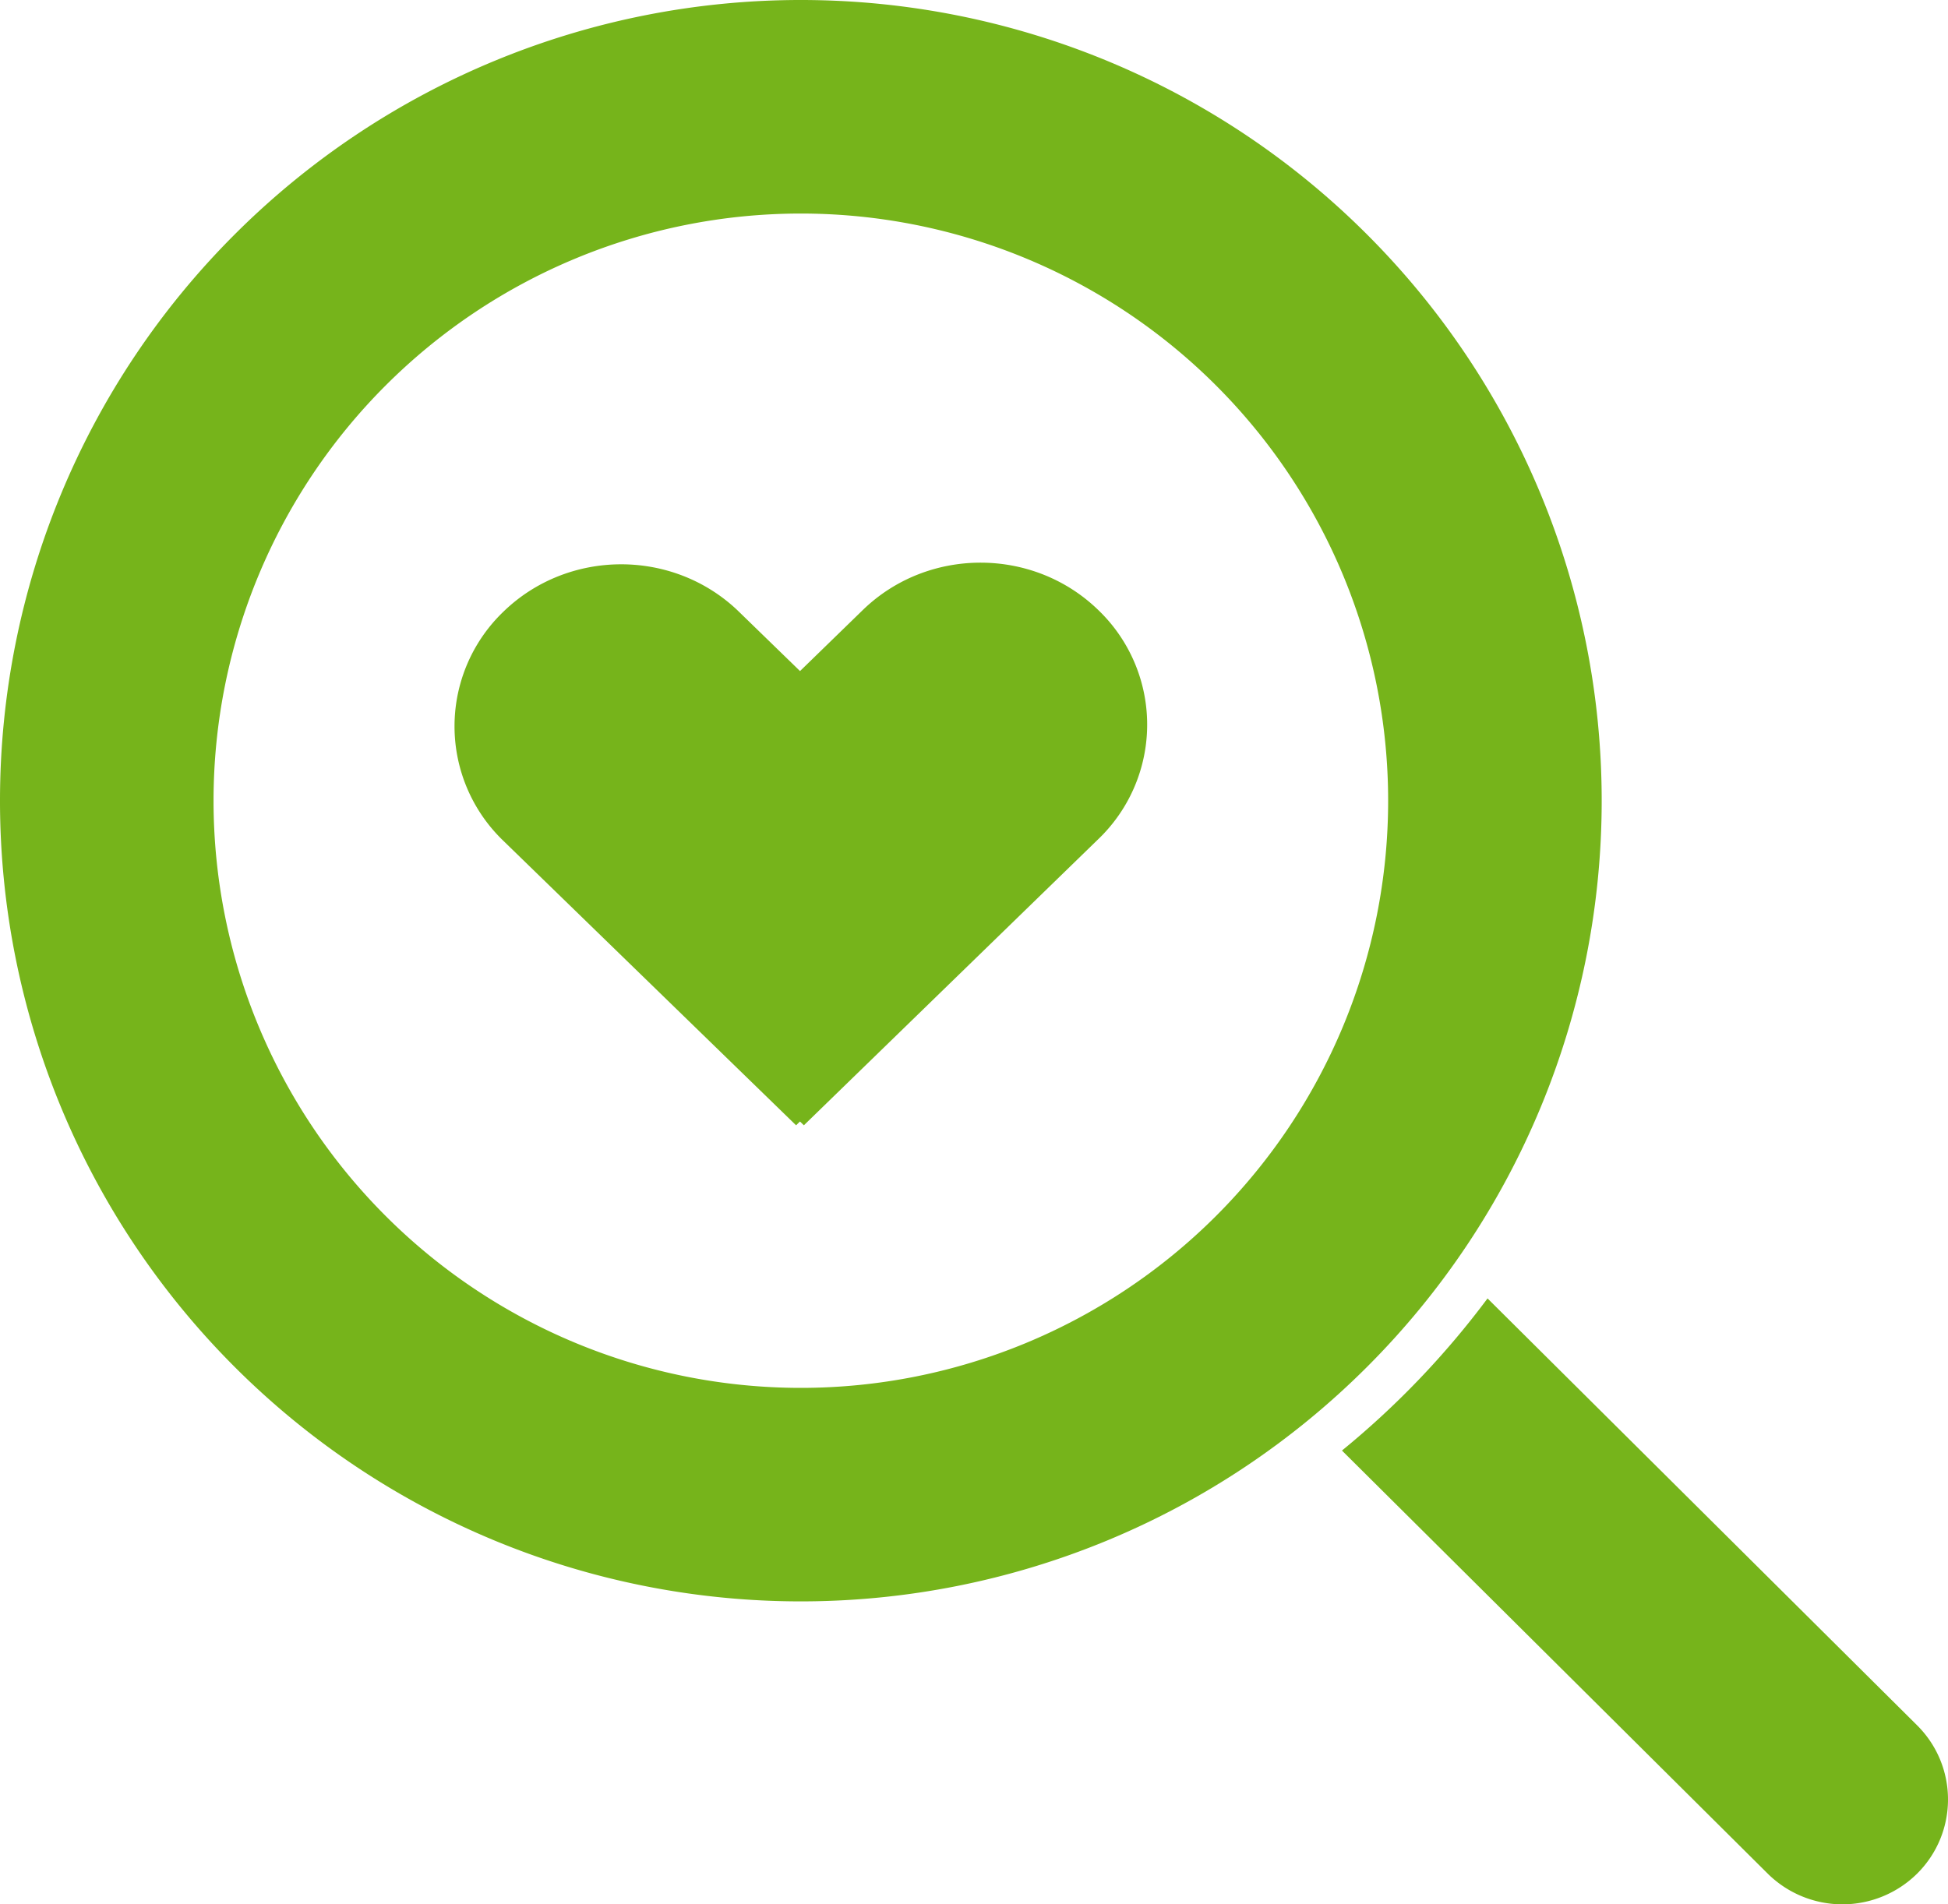
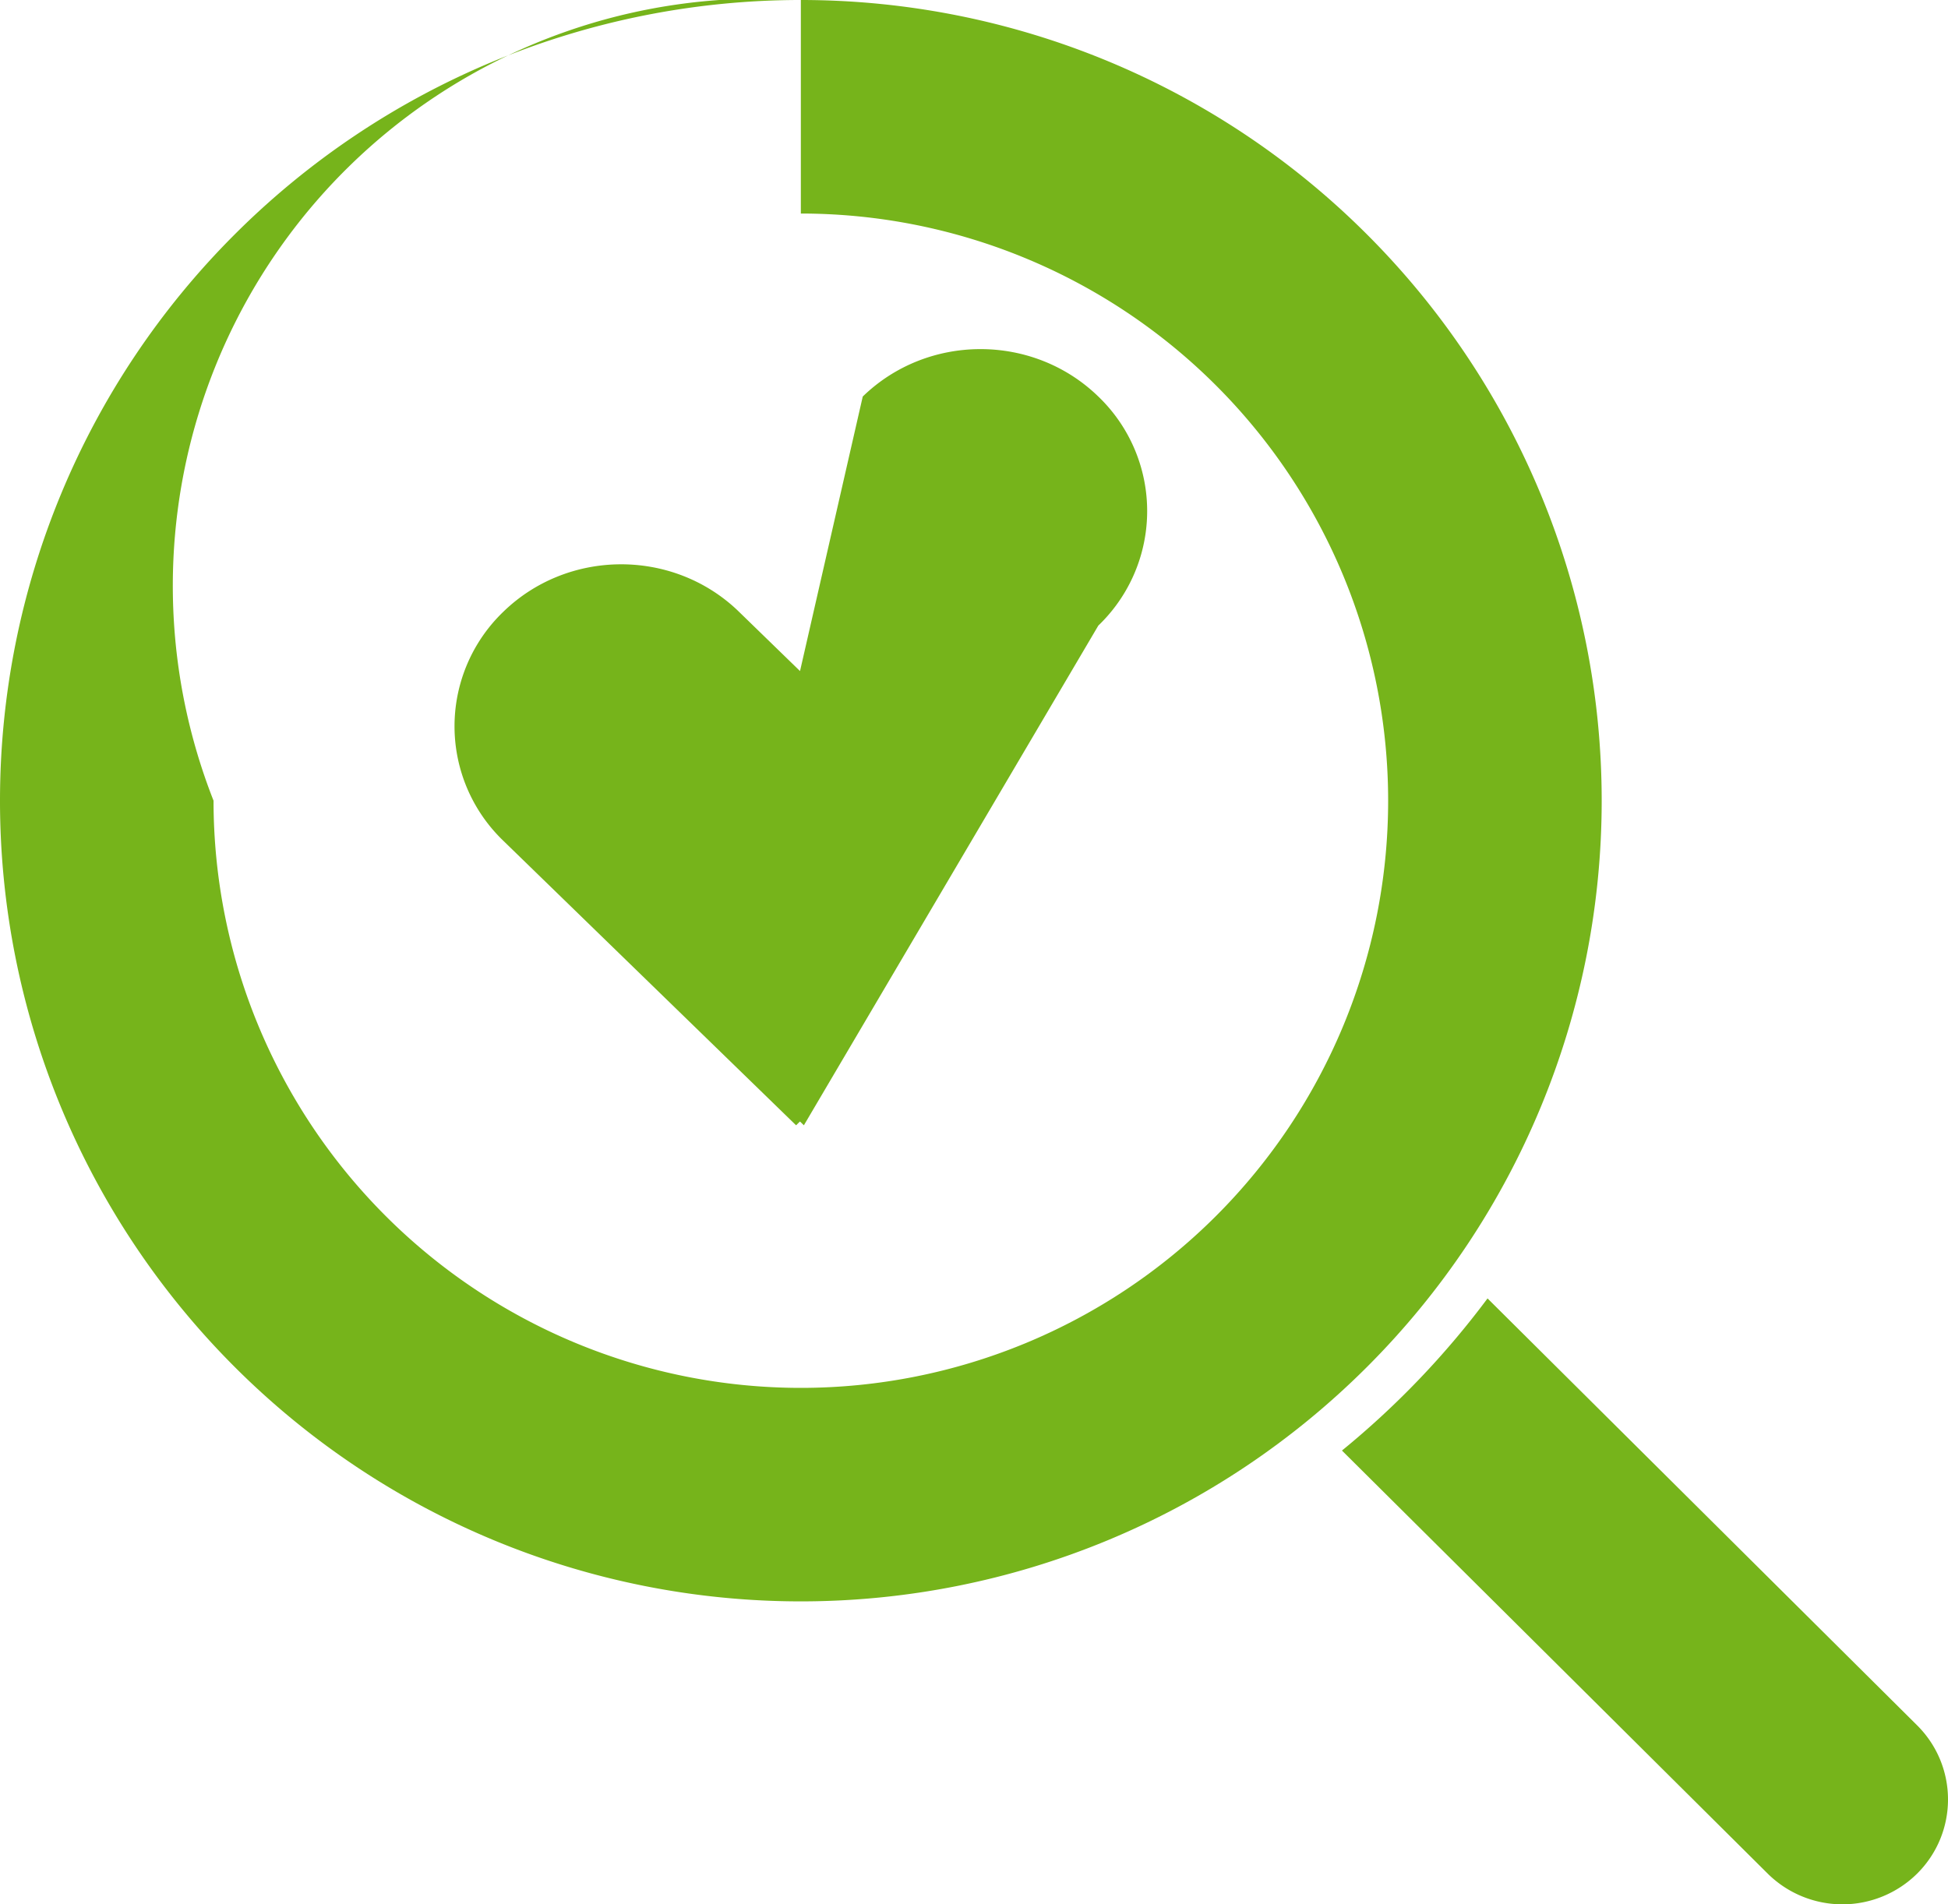
<svg xmlns="http://www.w3.org/2000/svg" width="45" height="44" viewBox="0 0 45 44">
-   <path d="m34.363 30 9.923 9.863c.952.947.952 2.481 0 3.428a2.454 2.454 0 0 1-3.45 0L31 33.515A19.836 19.836 0 0 0 34.363 30zM18.5 0c4.907 0 9.613 1.948 13.081 5.419A18.494 18.494 0 0 1 37 18.5c0 4.907-1.948 9.613-5.419 13.081A18.494 18.494 0 0 1 18.5 37a18.493 18.493 0 0 1-13.081-5.419A18.494 18.494 0 0 1 0 18.5c0-4.907 1.948-9.613 5.419-13.081A18.495 18.495 0 0 1 18.5 0zm0 4.934A13.568 13.568 0 0 0 4.933 18.5 13.568 13.568 0 0 0 18.5 32.067 13.568 13.568 0 0 0 32.067 18.5 13.568 13.568 0 0 0 18.5 4.934zm1.43 9.162c1.503-1.461 3.938-1.461 5.442 0a3.667 3.667 0 0 1 0 5.292L18.57 26l-.09-.088-.09.088-6.802-6.612a3.668 3.668 0 0 1 .04-5.254c1.488-1.446 3.894-1.463 5.403-.038l1.45 1.409z" fill="#76B41B" fill-rule="nonzero" />
+   <path d="m34.363 30 9.923 9.863c.952.947.952 2.481 0 3.428a2.454 2.454 0 0 1-3.45 0L31 33.515A19.836 19.836 0 0 0 34.363 30zM18.5 0c4.907 0 9.613 1.948 13.081 5.419A18.494 18.494 0 0 1 37 18.5c0 4.907-1.948 9.613-5.419 13.081A18.494 18.494 0 0 1 18.5 37a18.493 18.493 0 0 1-13.081-5.419A18.494 18.494 0 0 1 0 18.5c0-4.907 1.948-9.613 5.419-13.081A18.495 18.495 0 0 1 18.5 0zA13.568 13.568 0 0 0 4.933 18.5 13.568 13.568 0 0 0 18.5 32.067 13.568 13.568 0 0 0 32.067 18.5 13.568 13.568 0 0 0 18.5 4.934zm1.43 9.162c1.503-1.461 3.938-1.461 5.442 0a3.667 3.667 0 0 1 0 5.292L18.57 26l-.09-.088-.09.088-6.802-6.612a3.668 3.668 0 0 1 .04-5.254c1.488-1.446 3.894-1.463 5.403-.038l1.45 1.409z" fill="#76B41B" fill-rule="nonzero" />
</svg>